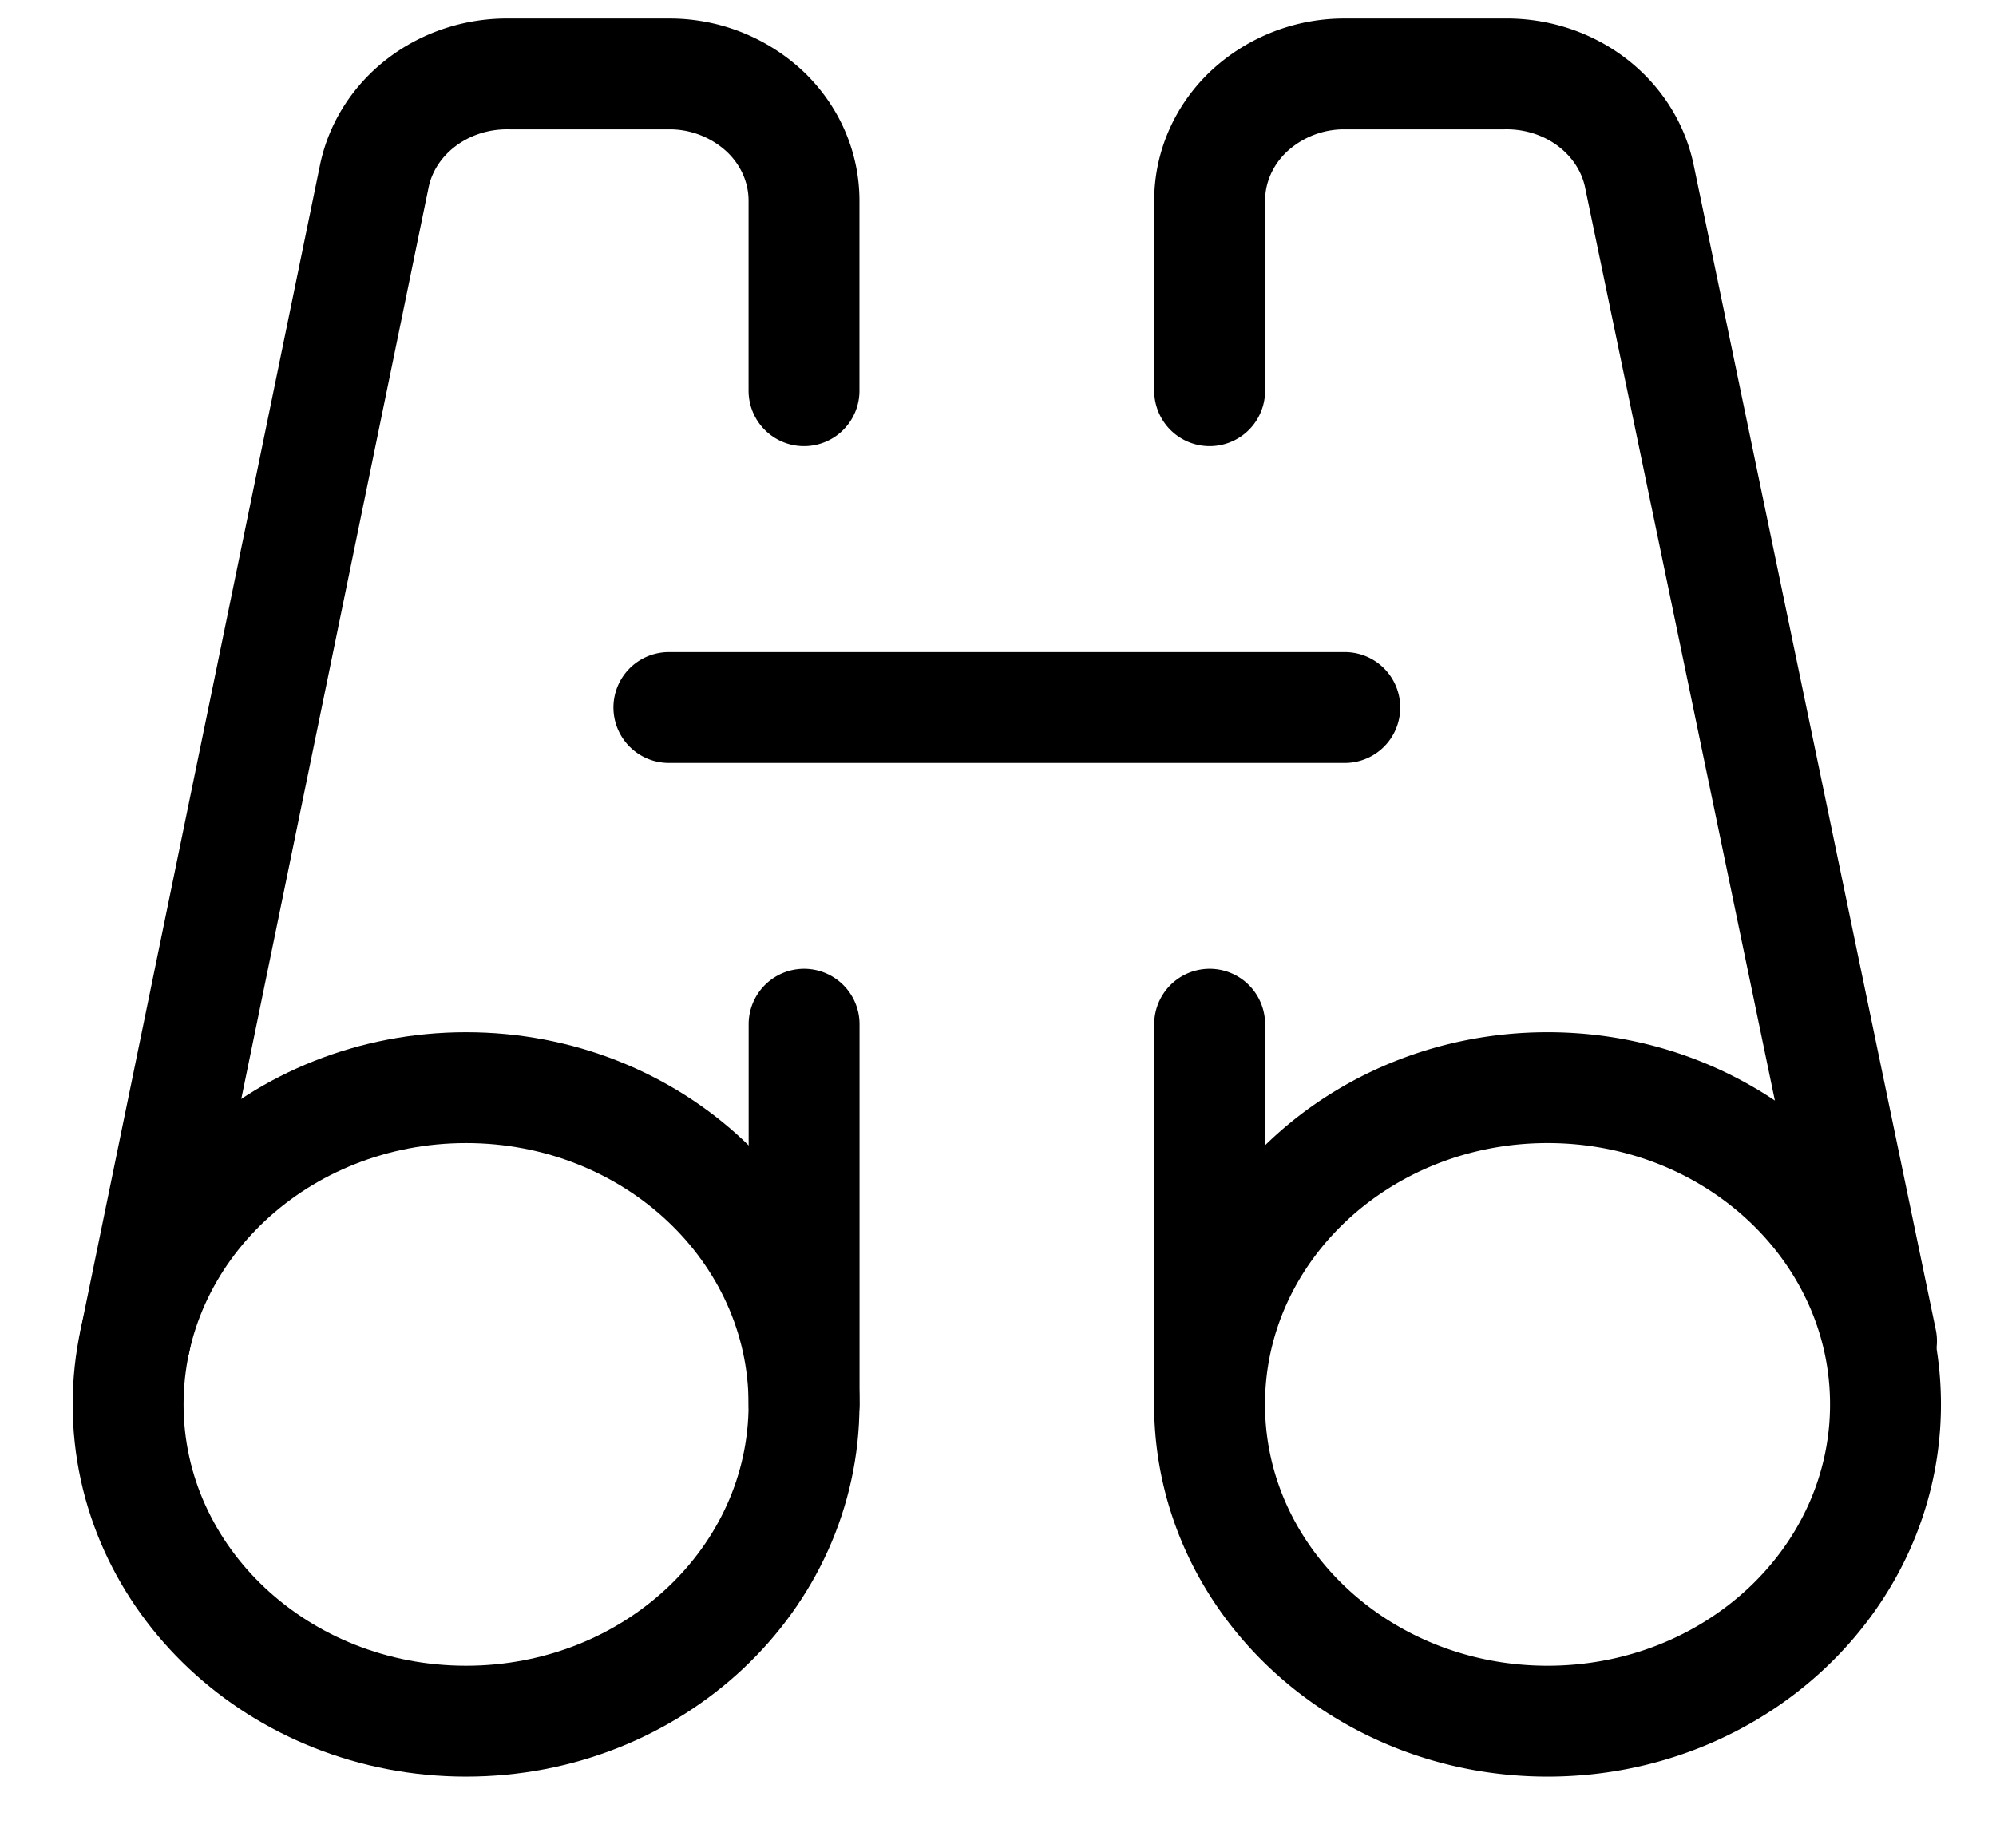
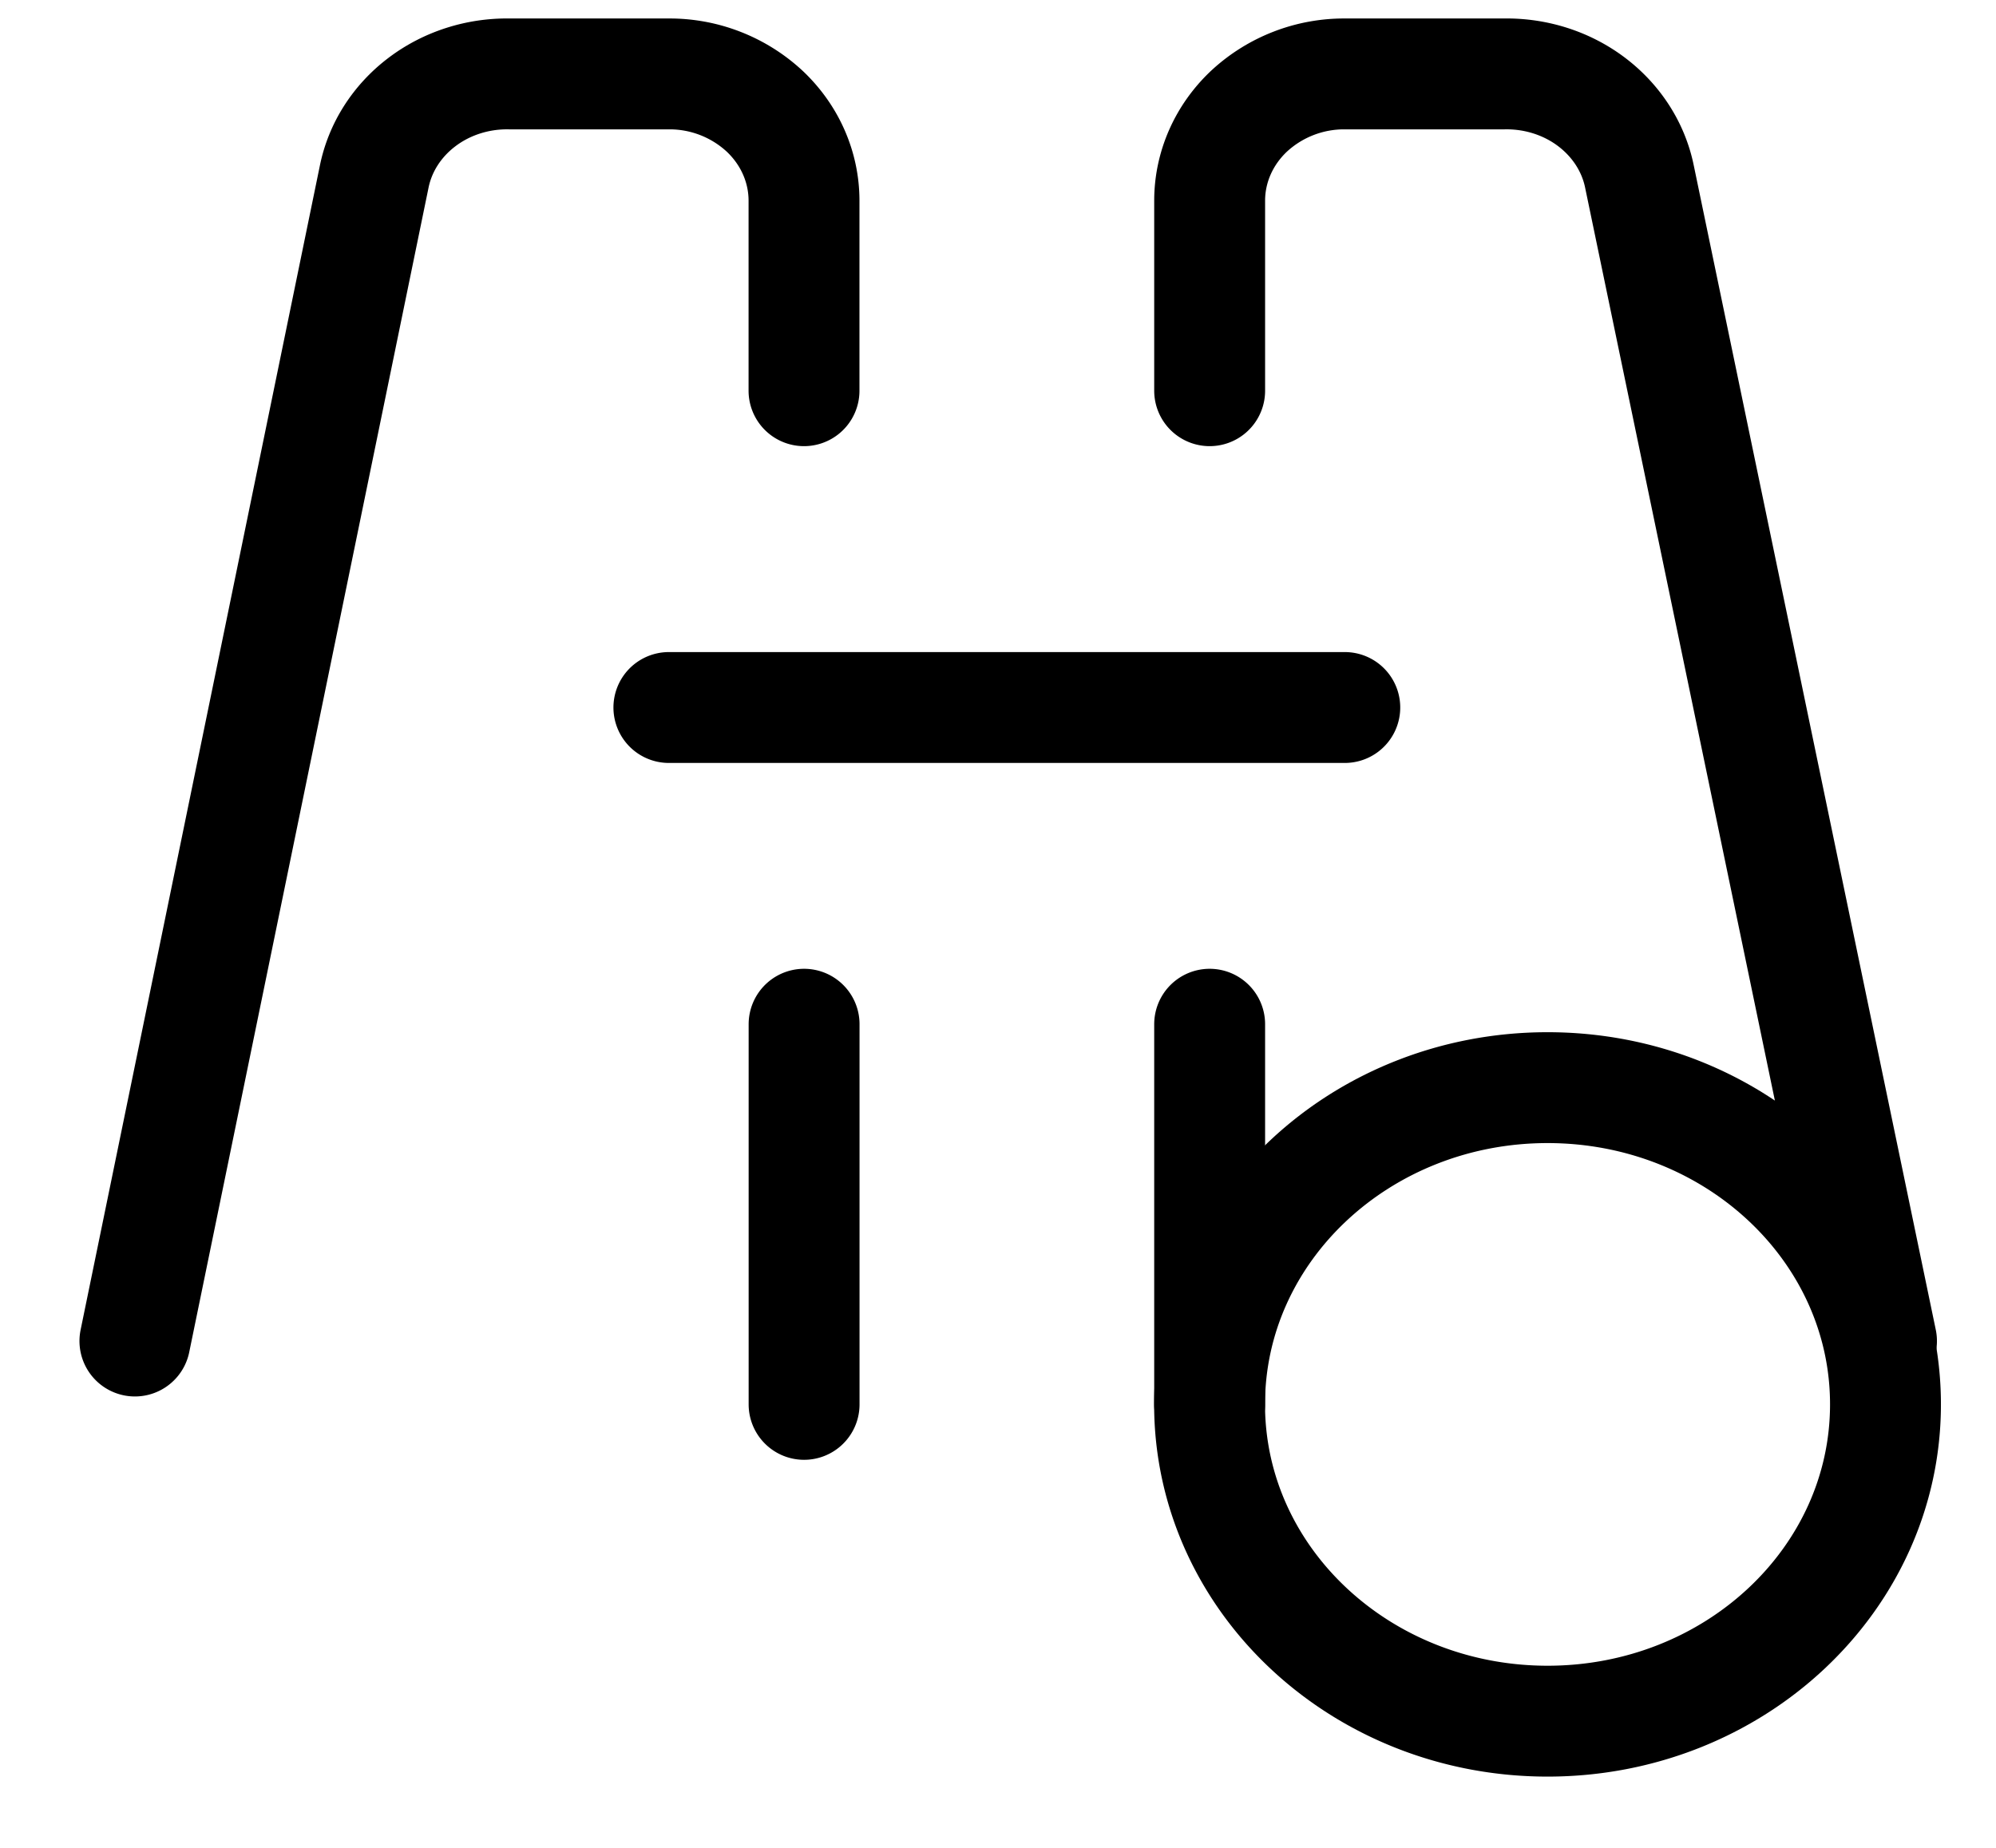
<svg xmlns="http://www.w3.org/2000/svg" width="27" height="25" fill="none" viewBox="0 0 27 25">
-   <path stroke="#000" stroke-linecap="round" stroke-linejoin="round" stroke-width="1.5" d="M6.305 23.286c2.525 0 4.571-1.919 4.571-4.286 0-2.367-2.046-4.285-4.571-4.285S1.733 16.633 1.733 19s2.047 4.286 4.572 4.286Z" />
  <path stroke="#000" stroke-linecap="round" stroke-linejoin="round" stroke-width="1.5" d="M10.876 5.286V2.715c0-.455-.192-.891-.535-1.213A1.892 1.892 0 0 0 9.048 1H6.89c-.43-.007-.85.128-1.184.382-.335.254-.563.61-.644 1.007L1.825 18.143M9.048 9.572h9.143M10.877 13.857V19M20.934 23.286c2.525 0 4.571-1.919 4.571-4.286 0-2.367-2.046-4.285-4.571-4.285S16.362 16.633 16.362 19s2.047 4.286 4.572 4.286Z" />
  <path stroke="#000" stroke-linecap="round" stroke-linejoin="round" stroke-width="1.5" d="M16.363 5.286V2.715c0-.455.192-.891.535-1.213A1.892 1.892 0 0 1 18.191 1h2.158c.43-.007.85.128 1.184.382.334.254.563.61.644 1.007l3.274 15.754M16.363 13.857V19" />
</svg>